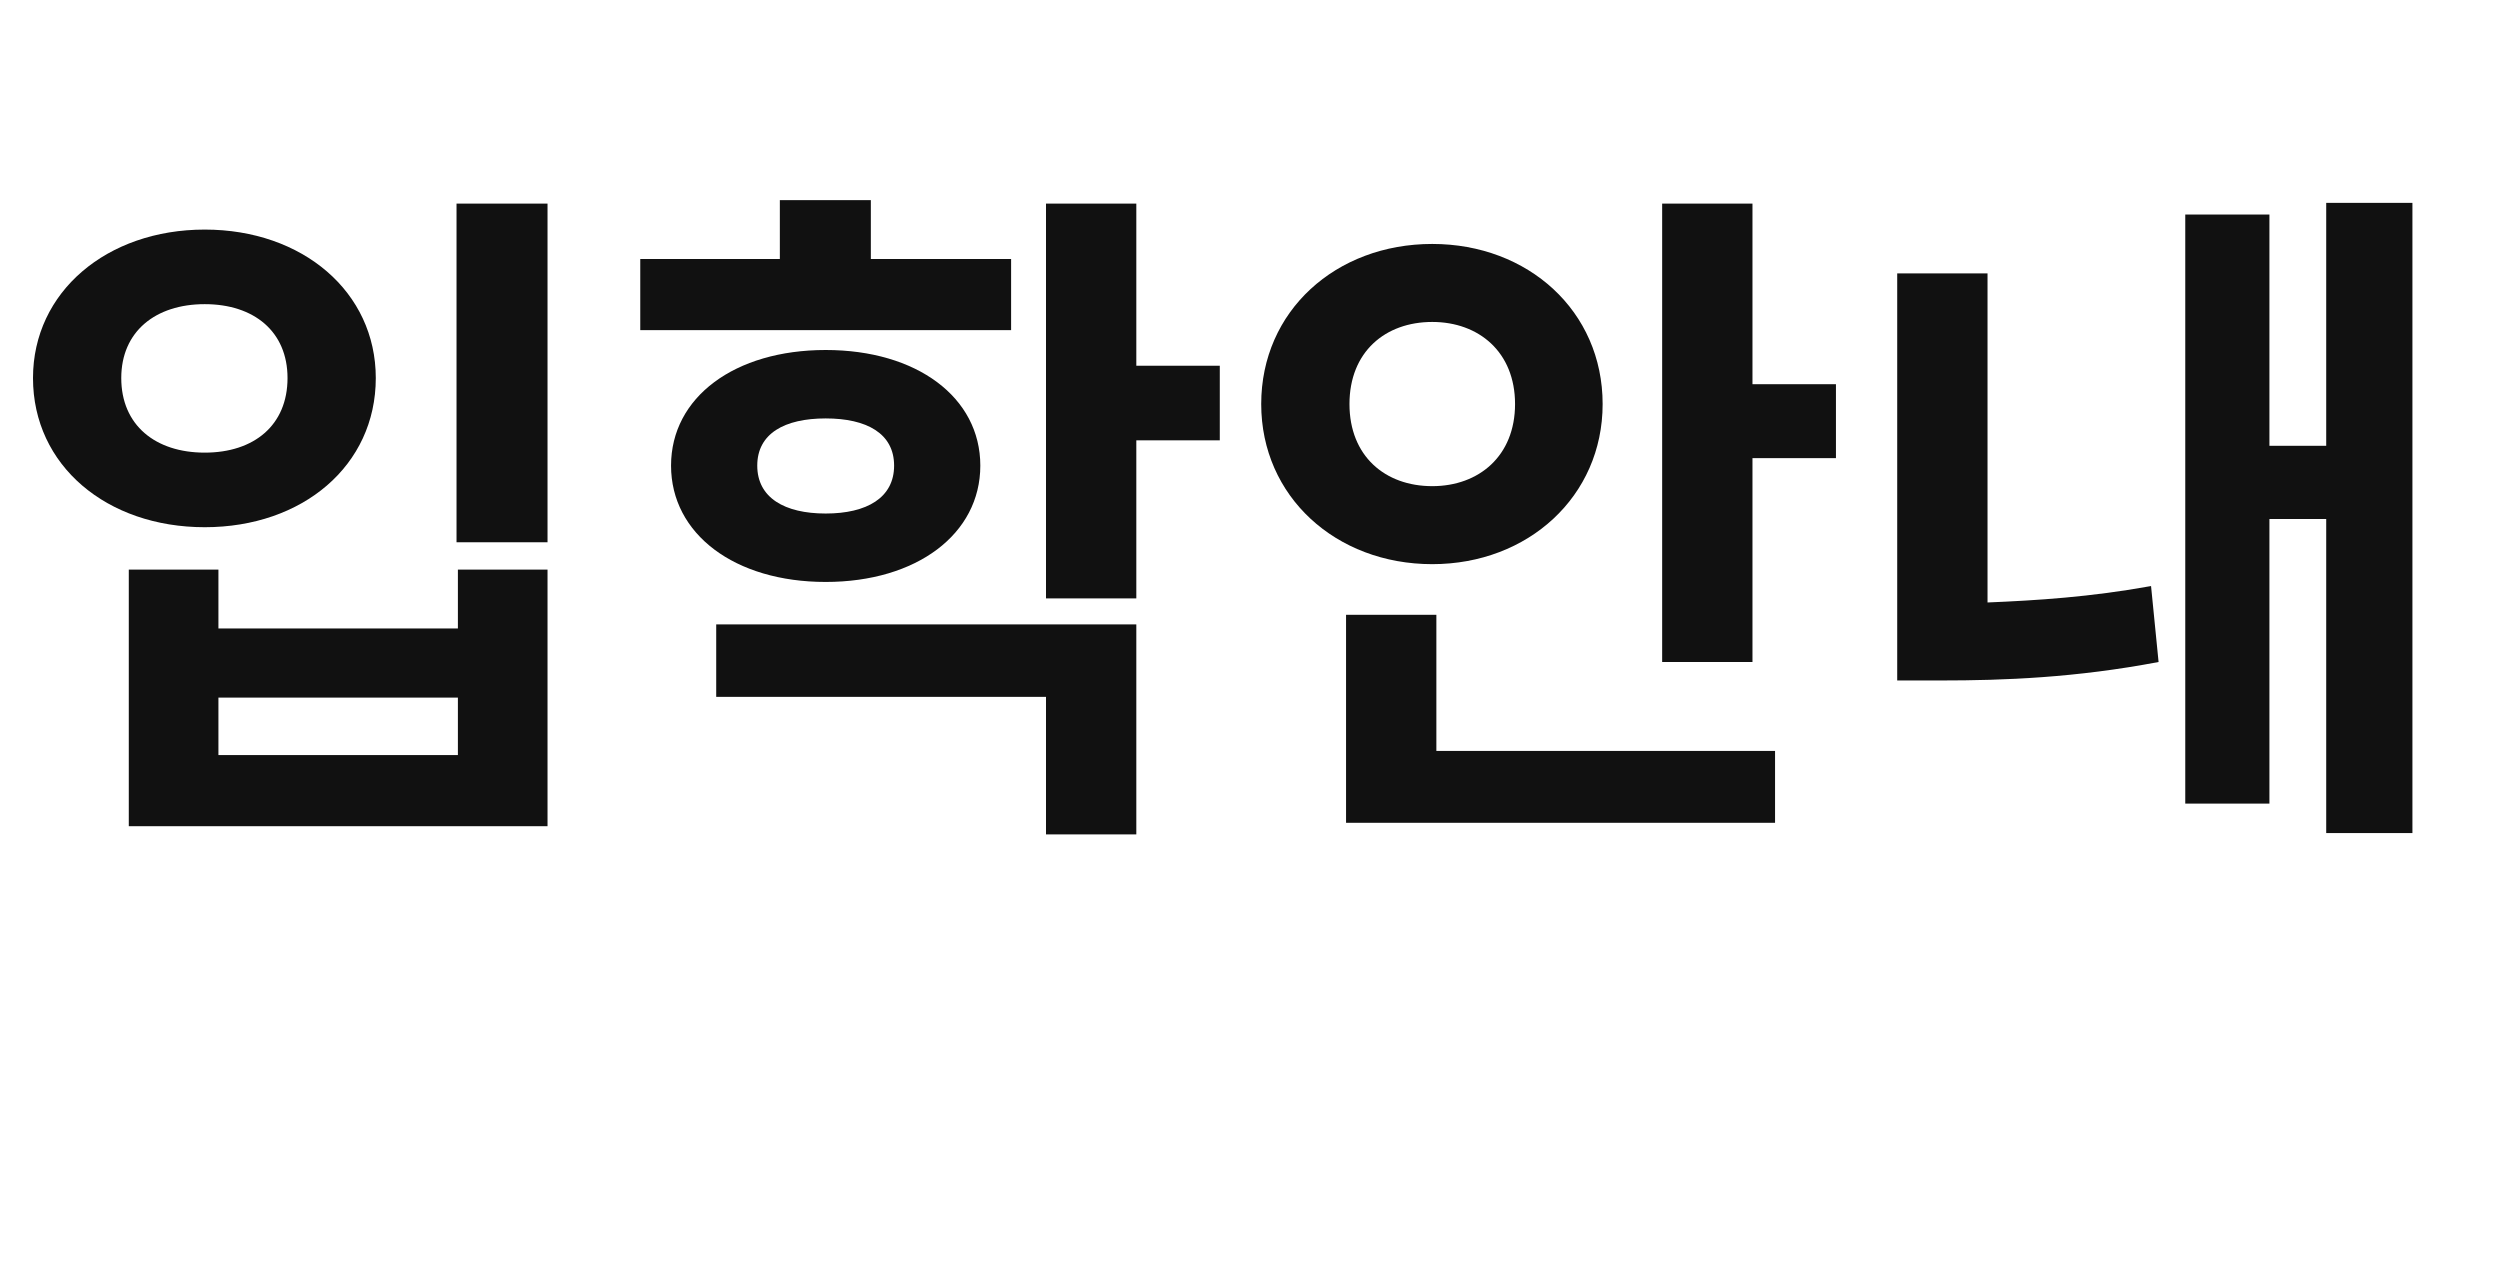
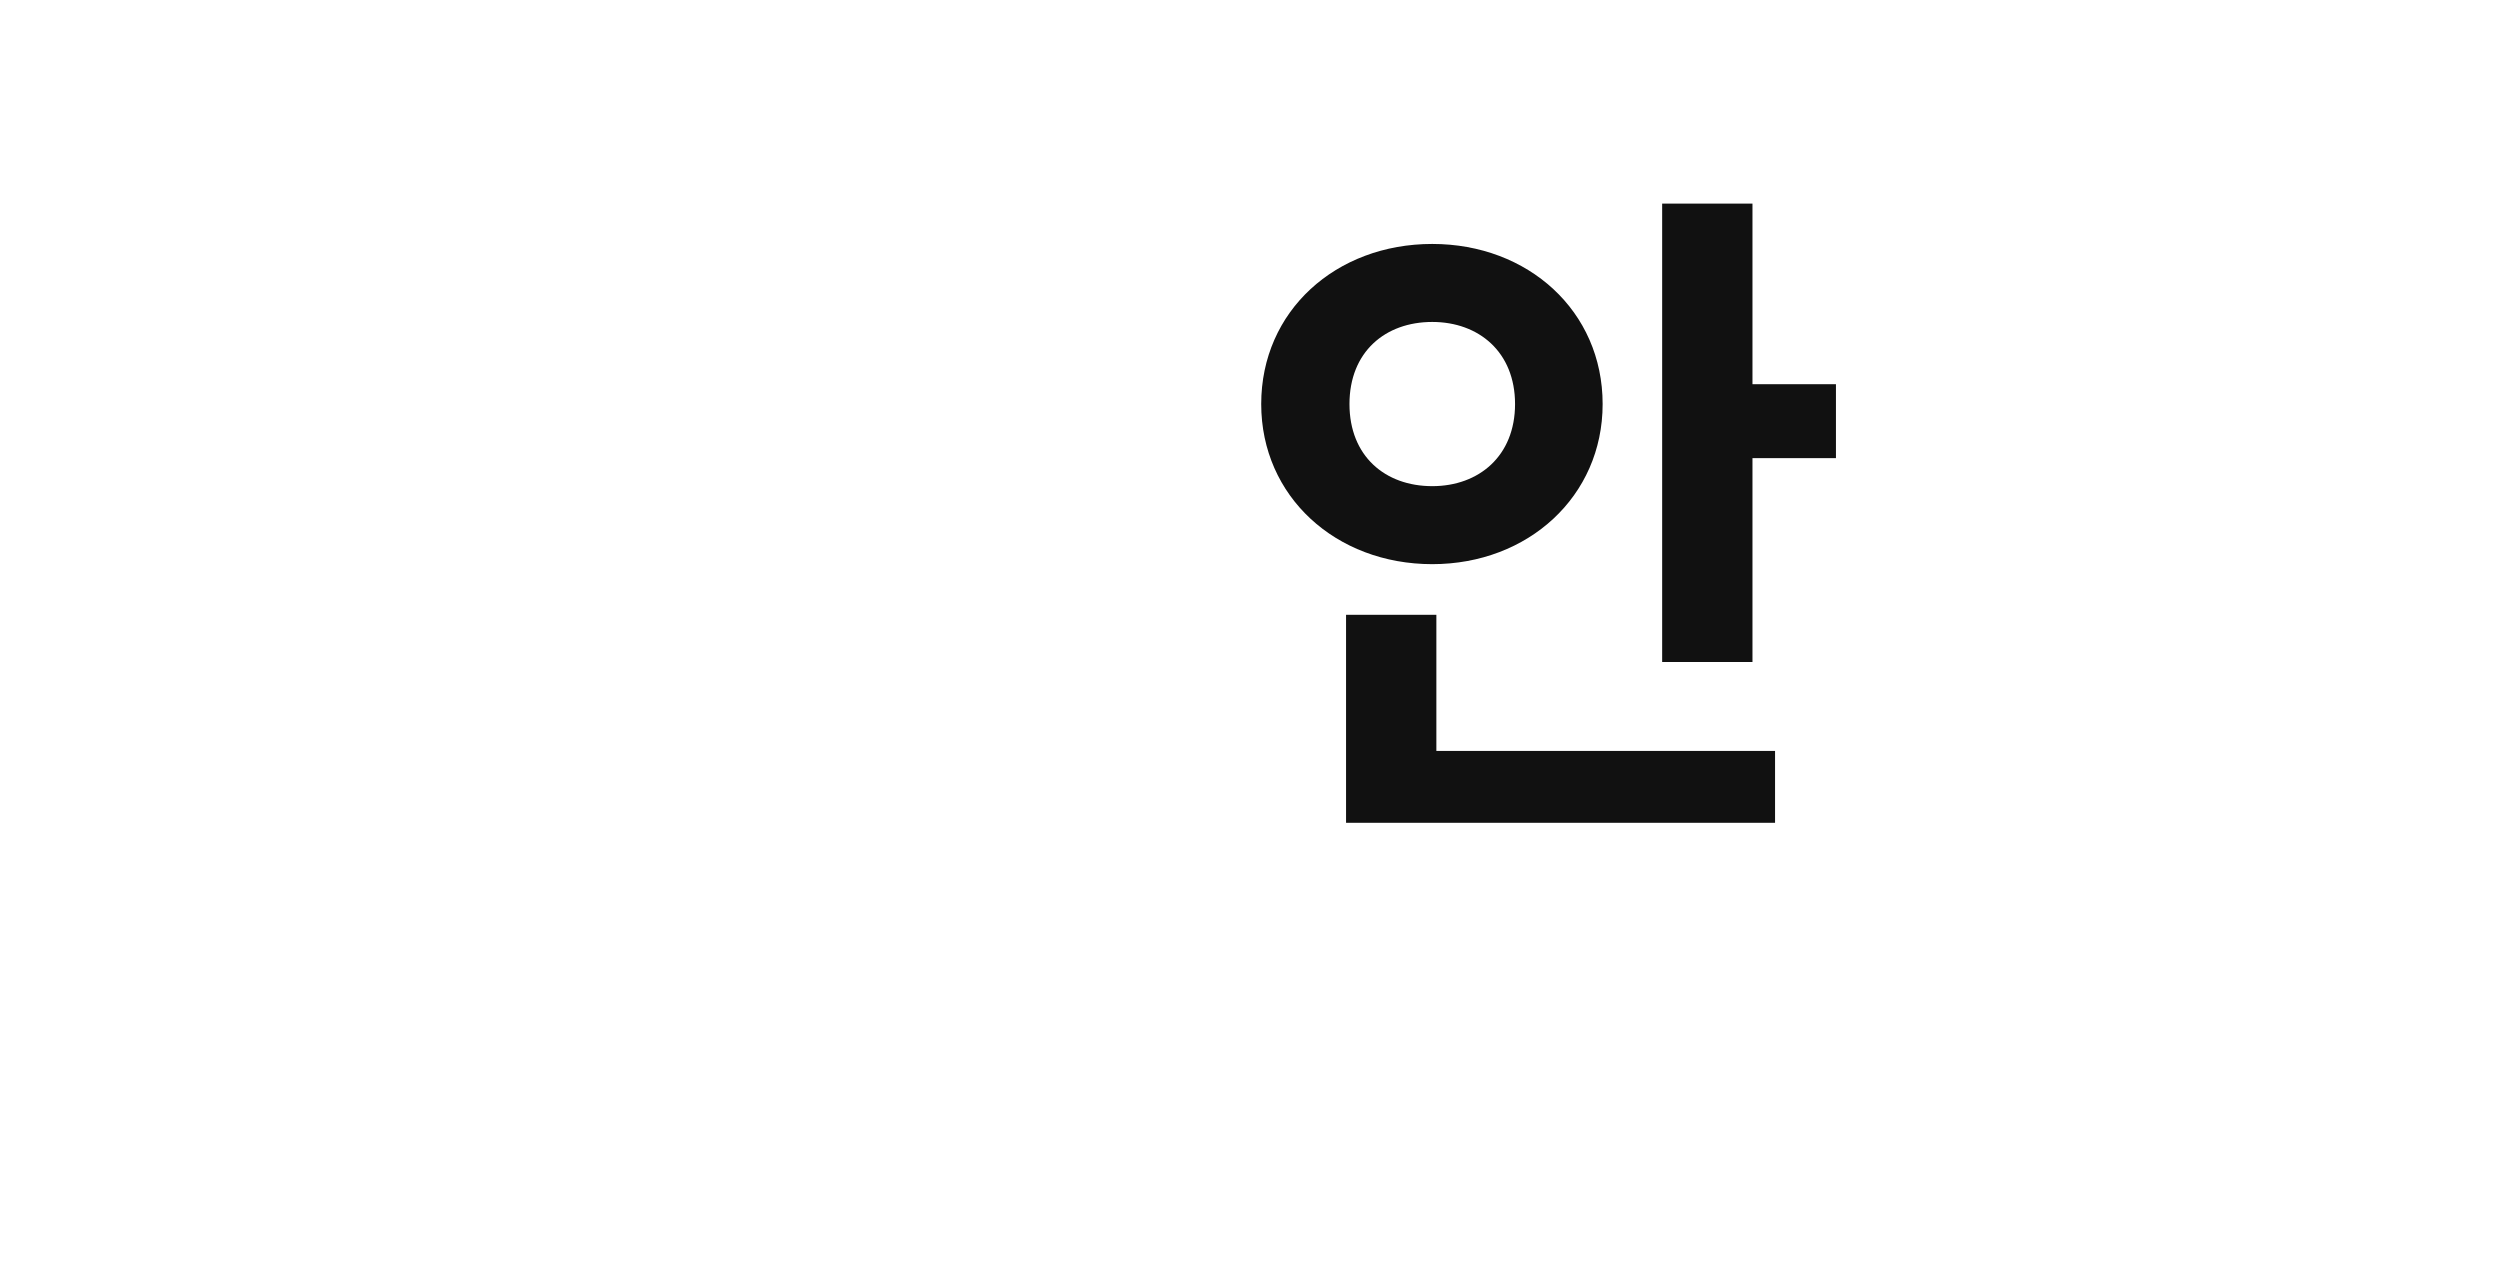
<svg xmlns="http://www.w3.org/2000/svg" width="95" height="48" viewBox="0 0 95 48" fill="none">
-   <path d="M17.348 7.736V20.606H20.806V7.736H17.348ZM7.78 8.724C4.062 8.724 1.254 11.09 1.254 14.366C1.254 17.694 4.062 20.034 7.78 20.034C11.498 20.034 14.28 17.694 14.28 14.366C14.28 11.09 11.498 8.724 7.78 8.724ZM7.78 11.558C9.652 11.558 10.926 12.598 10.926 14.366C10.926 16.16 9.652 17.2 7.78 17.2C5.908 17.2 4.608 16.16 4.608 14.366C4.608 12.598 5.908 11.558 7.78 11.558ZM4.894 21.646V31.396H20.806V21.646H17.4V23.882H8.3V21.646H4.894ZM8.3 26.508H17.4V28.692H8.3V26.508Z" fill="#111111" />
-   <path d="M38.422 9.842H33.092V7.606H29.634V9.842H24.33V12.546H38.422V9.842ZM46.352 13.898H43.18V7.736H39.748V22.738H43.18V16.732H46.352V13.898ZM37.252 17.694C37.252 15.094 34.834 13.3 31.376 13.3C27.918 13.3 25.5 15.094 25.5 17.694C25.5 20.294 27.918 22.114 31.376 22.114C34.834 22.114 37.252 20.294 37.252 17.694ZM28.776 17.694C28.776 16.472 29.816 15.9 31.376 15.9C32.936 15.9 33.976 16.472 33.976 17.694C33.976 18.916 32.936 19.514 31.376 19.514C29.816 19.514 28.776 18.916 28.776 17.694ZM27.216 26.482H39.748V31.708H43.18V23.726H27.216V26.482Z" fill="#111111" />
  <path d="M66.594 14.6V7.736H63.162V25.156H66.594V17.408H69.766V14.6H66.594ZM60.9 15.354C60.9 11.818 58.066 9.27 54.426 9.27C50.76 9.27 47.926 11.818 47.926 15.354C47.926 18.864 50.76 21.438 54.426 21.438C58.066 21.438 60.9 18.864 60.9 15.354ZM51.28 15.354C51.28 13.378 52.632 12.234 54.426 12.234C56.194 12.234 57.572 13.378 57.572 15.354C57.572 17.33 56.194 18.474 54.426 18.474C52.632 18.474 51.28 17.33 51.28 15.354ZM54.582 23.362H51.15V31.266H67.452V28.536H54.582V23.362Z" fill="#111111" />
-   <path d="M88.396 7.71V16.94H86.238V8.152H83.04V30.538H86.238V19.722H88.396V31.656H91.672V7.71H88.396ZM75.526 10.388H72.094V25.858H73.758C76.15 25.858 78.88 25.754 82.026 25.156L81.74 22.27C79.452 22.686 77.398 22.816 75.526 22.894V10.388Z" fill="#111111" />
</svg>